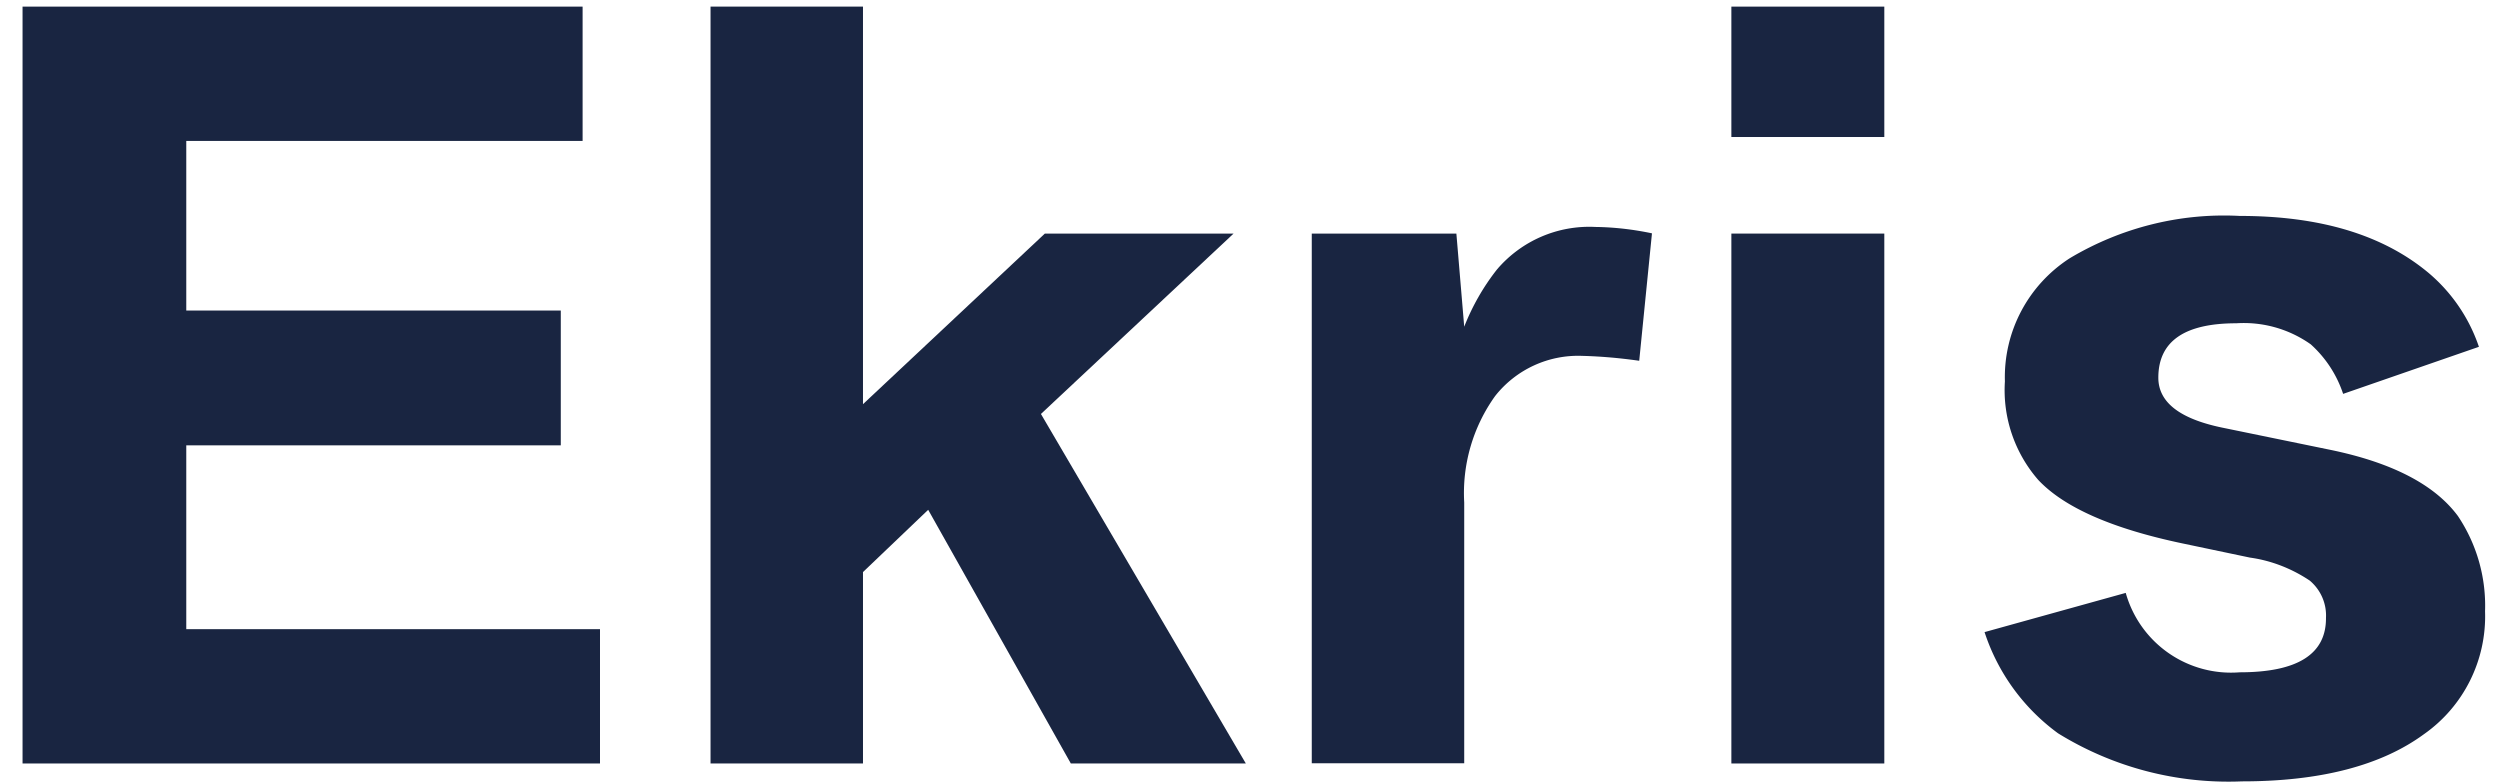
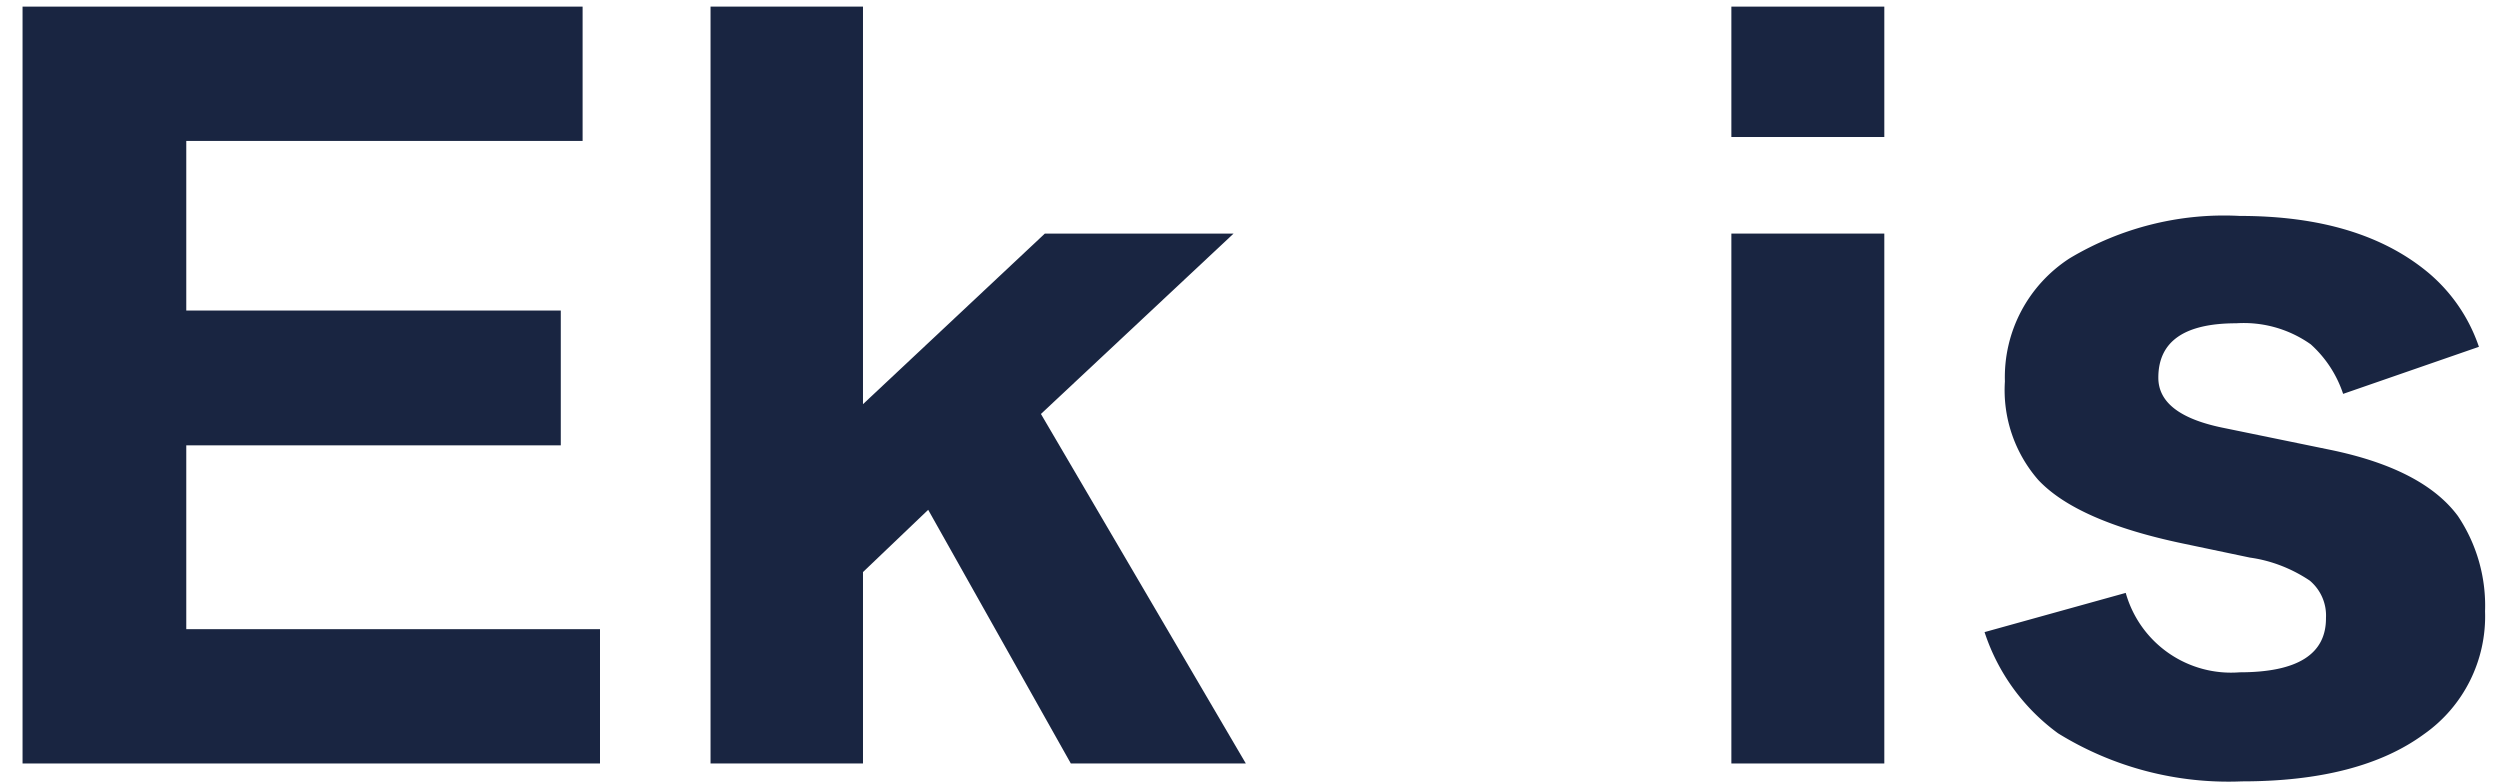
<svg xmlns="http://www.w3.org/2000/svg" width="102" height="32" version="1.1" viewBox="0 0 102 32">
  <g id="Page-1" fill="none" fill-rule="evenodd" stroke="none" stroke-width="1">
    <g id="ekris" fill="#192541" fill-rule="nonzero">
      <path id="Path_26_1_" d="M.92 31.15V.27h22.85v5.48H7.6v6.92h15.28v5.5H7.6v7.5h16.88v5.48z" />
      <path id="Path_27_1_" d="M28.99 31.15V.27h6.22v16.22l7.42-6.96h7.7l-7.86 7.36 8.36 14.26h-7.14L37.87 20.8l-2.66 2.54v7.81h-6.22z" />
-       <path id="Path_28_1_" d="M53.52 31.15V9.53h5.9l.32 3.8c.33-.84.78-1.63 1.34-2.34 1-1.17 2.48-1.81 4.02-1.73.77.01 1.54.1 2.3.26l-.52 5.2c-.77-.11-1.54-.18-2.32-.2A4.31 4.31 0 0 0 61 16.16a6.793 6.793 0 0 0-1.26 4.34v10.64h-6.22v.01Z" />
      <path id="Path_29_1_" d="M70.64 5.59V.27h6.24v5.32h-6.24Zm0 25.56V9.53h6.24v21.62h-6.24Z" />
      <path id="Path_30_1_" d="m80.97 25.79 5.76-1.6a4.462 4.462 0 0 0 4.65 3.24c2.36 0 3.53-.74 3.52-2.22.03-.58-.21-1.14-.66-1.52-.73-.49-1.57-.82-2.44-.94l-2.76-.58c-2.85-.6-4.82-1.46-5.88-2.59a5.573 5.573 0 0 1-1.36-4.02c-.06-2.02.94-3.92 2.64-5.02 2.09-1.25 4.51-1.86 6.94-1.73 3.28 0 5.84.77 7.7 2.32.95.8 1.66 1.84 2.06 3.02l-5.54 1.92c-.26-.78-.71-1.47-1.32-2.02-.89-.63-1.96-.93-3.04-.86-2.12 0-3.18.74-3.18 2.22 0 1 .87 1.68 2.62 2.04l4.38.9c2.53.52 4.27 1.42 5.22 2.7a6.565 6.565 0 0 1 1.11 3.89c.07 1.99-.87 3.88-2.5 5.02-1.75 1.28-4.23 1.92-7.42 1.92-2.64.11-5.25-.57-7.5-1.96a8.304 8.304 0 0 1-3-4.13Z" />
    </g>
  </g>
</svg>